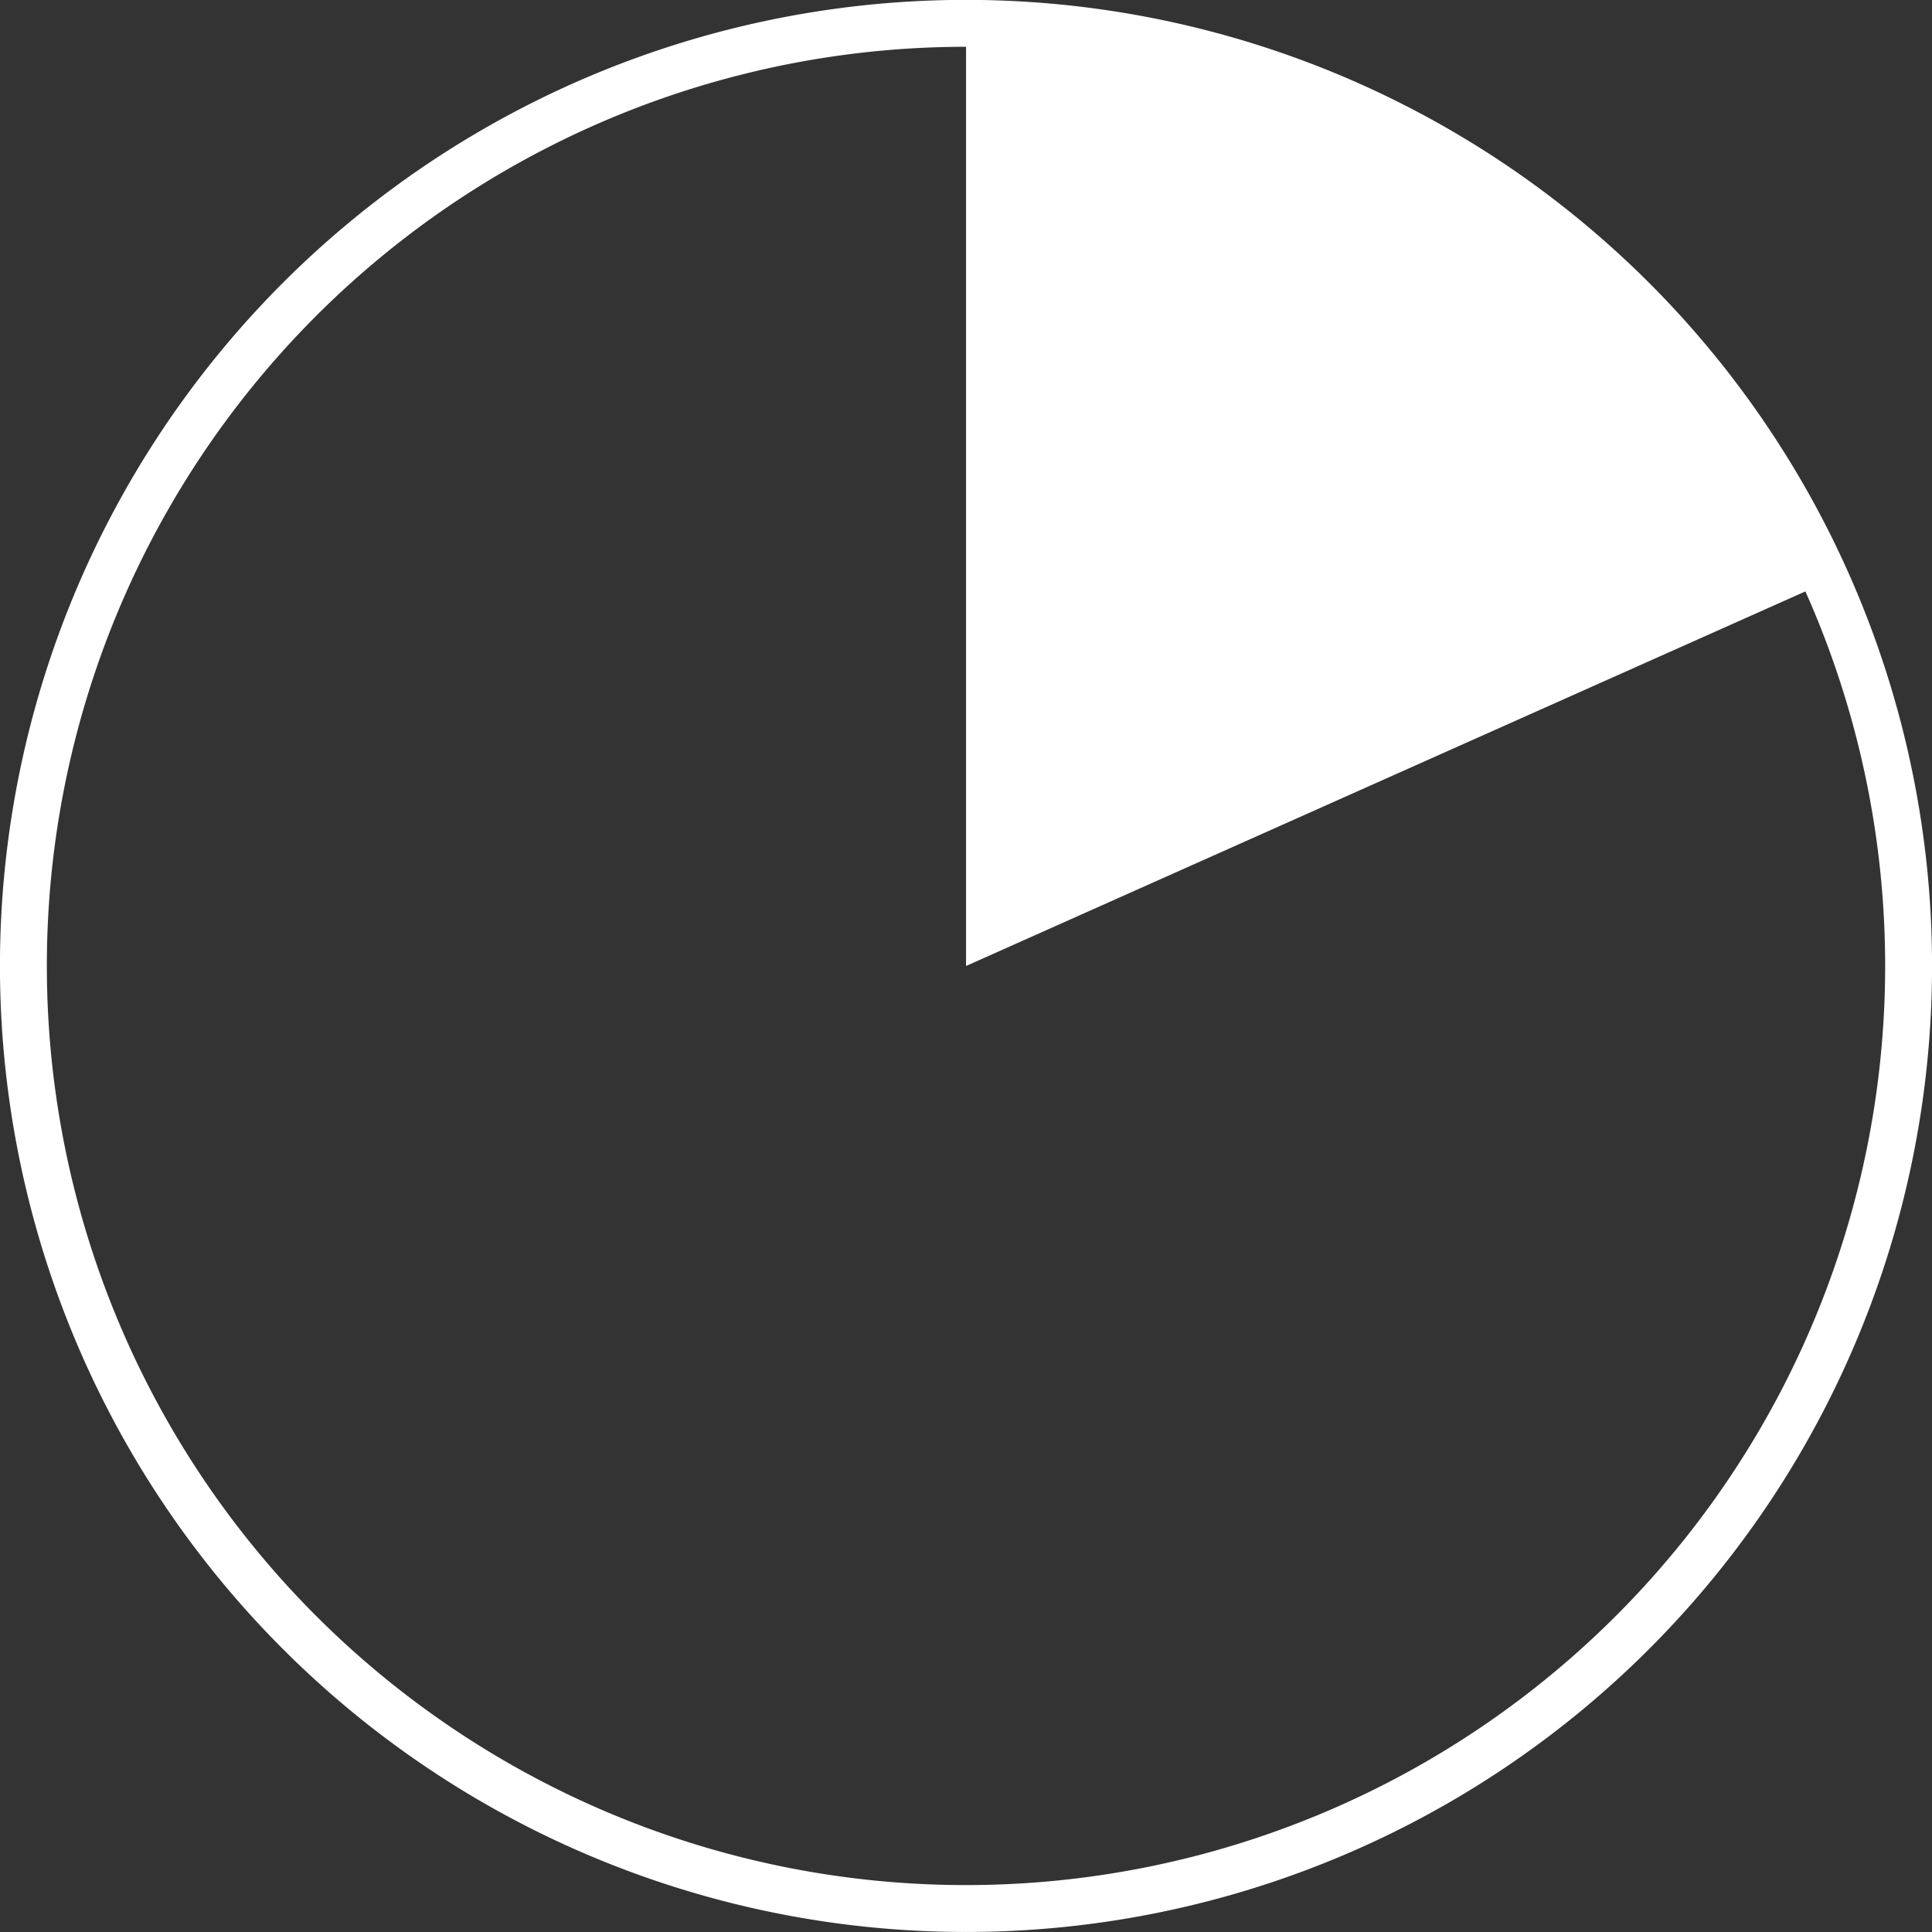
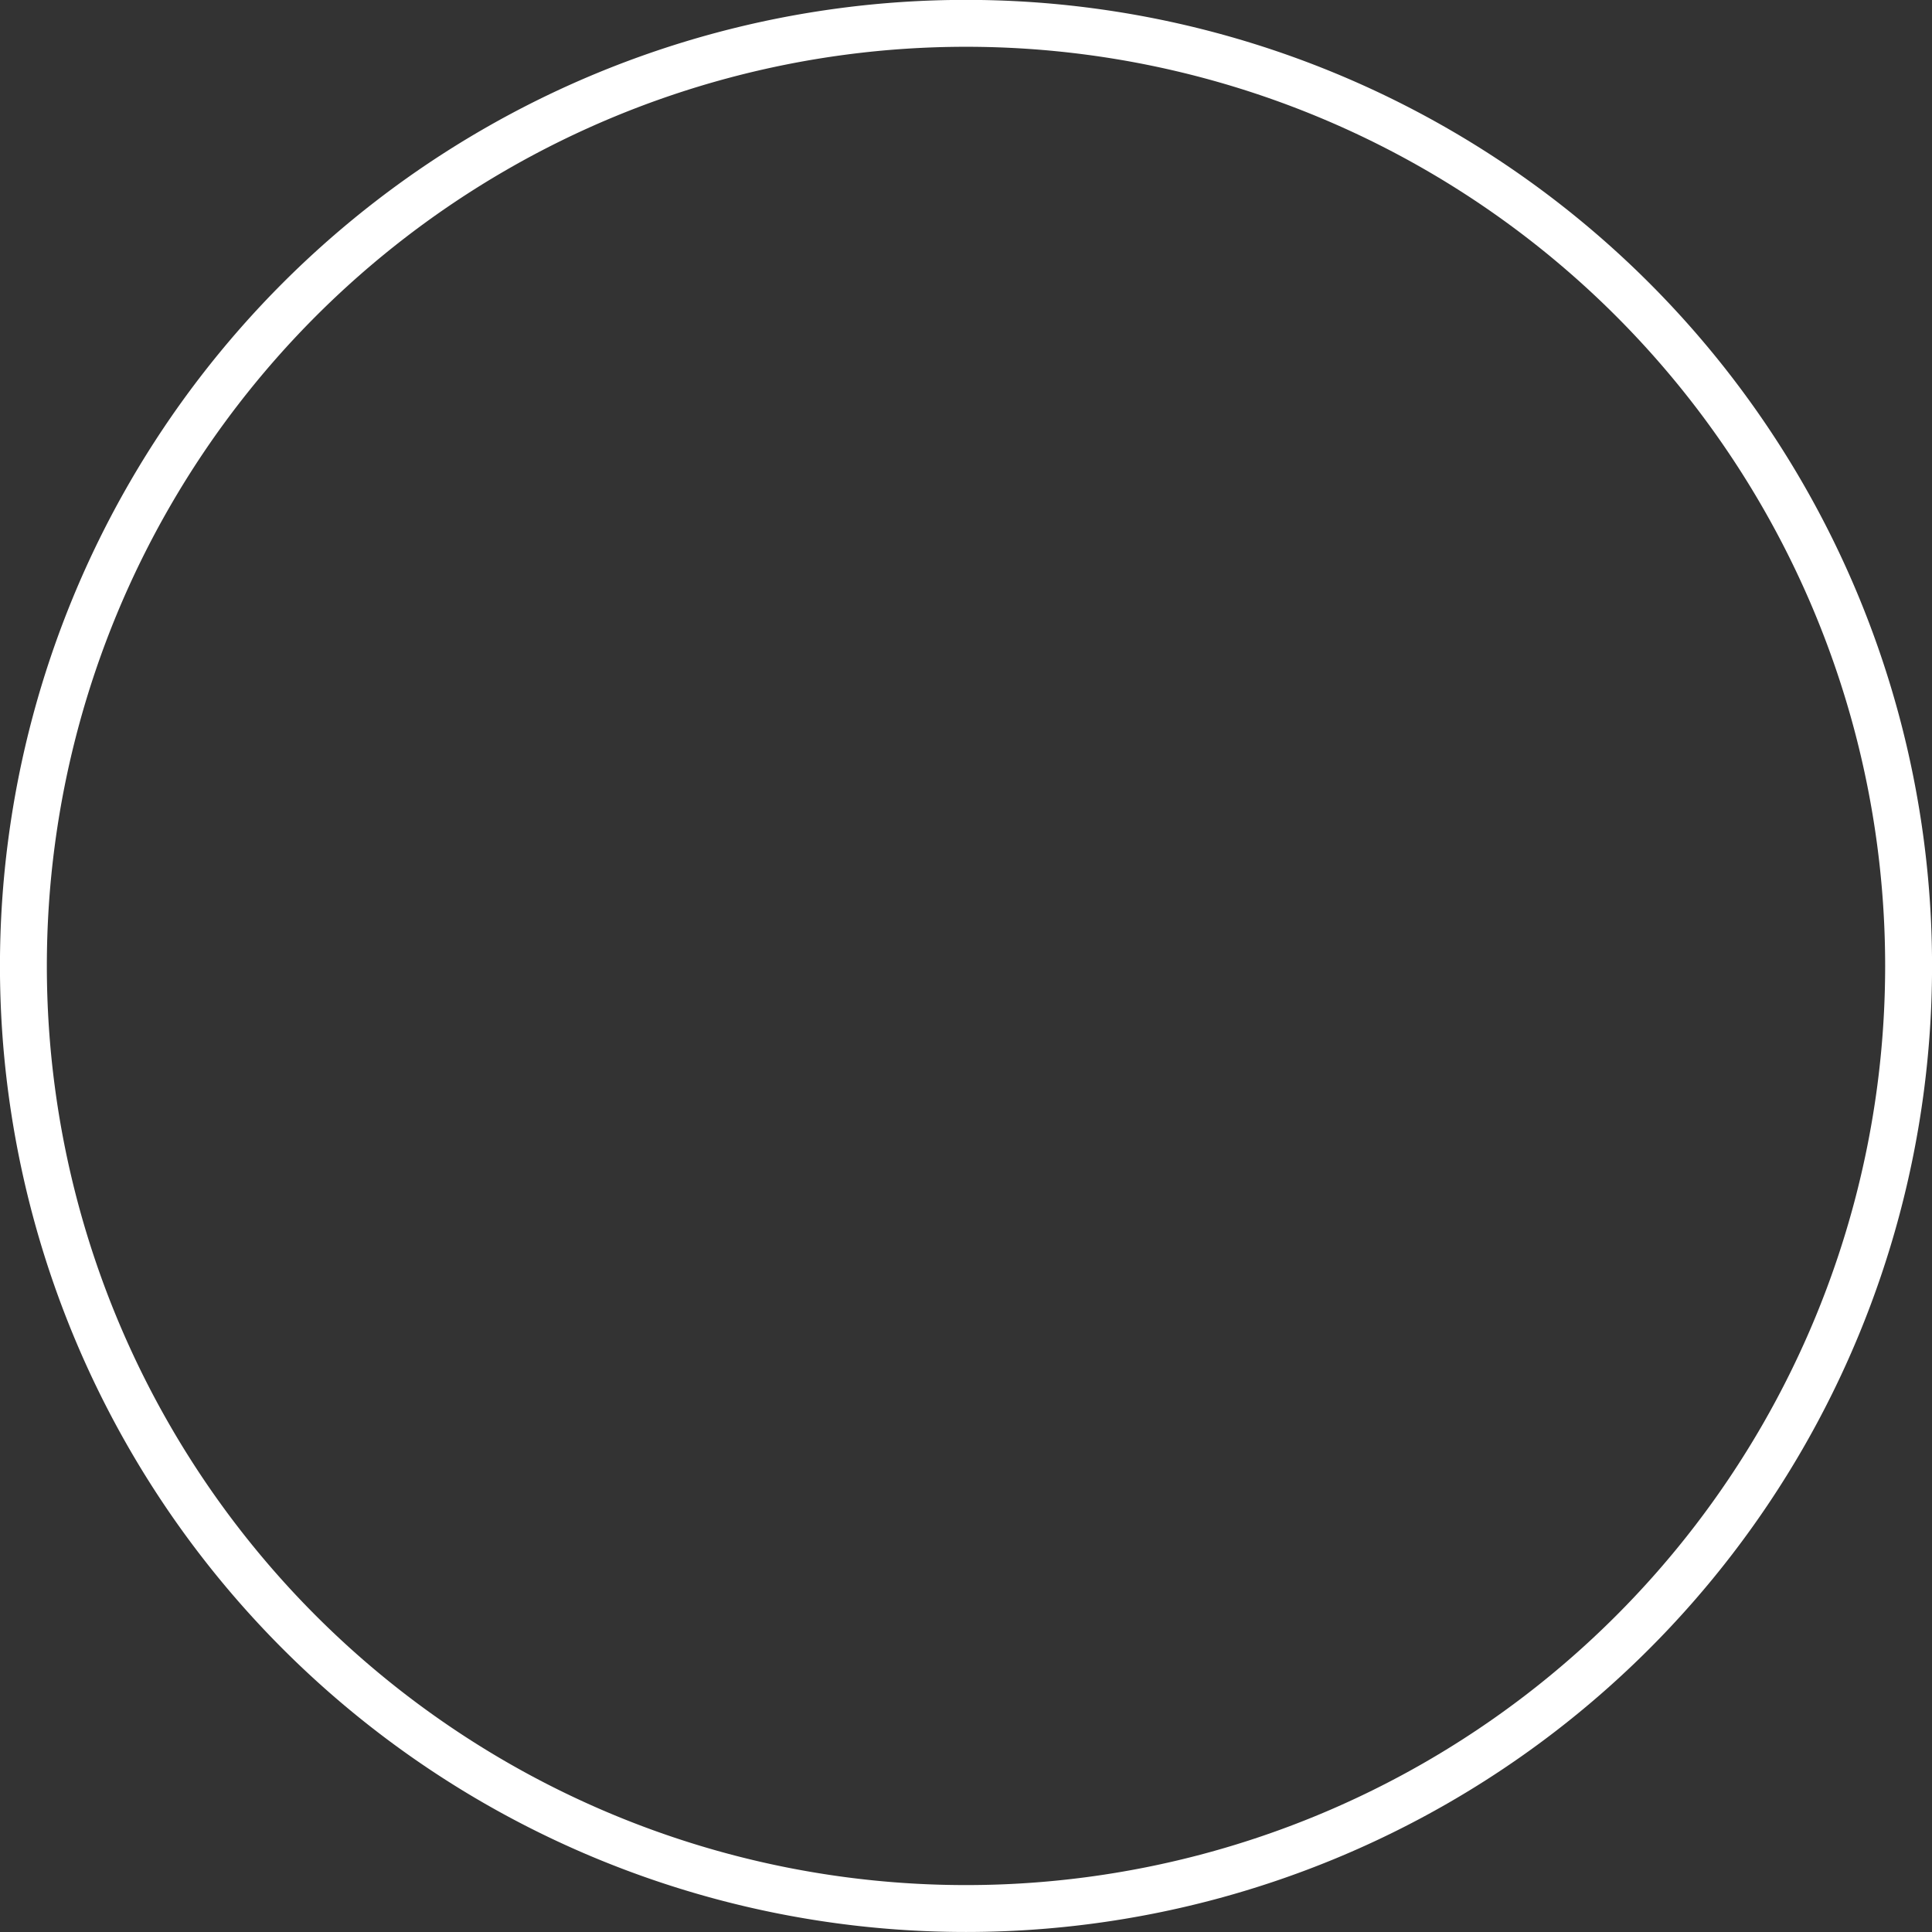
<svg xmlns="http://www.w3.org/2000/svg" width="82.396" height="82.395" viewBox="0 0 82.396 82.395">
  <rect x="0" y="0" width="82.396" height="82.395" fill="#333333" stroke="none" />
  <defs>
    <clipPath id="clip-path">
-       <path id="Tracé_230" data-name="Tracé 230" d="M258.25-425.46a40.2,40.2,0,0,0,40.2,40.2h0a40.2,40.2,0,0,0,40.2-40.2h0a40.2,40.2,0,0,0-40.2-40.2h0a40.2,40.2,0,0,0-40.2,40.2" transform="translate(-258.25 465.658)" fill="none" />
-     </clipPath>
+       </clipPath>
  </defs>
  <g id="Groupe_394" data-name="Groupe 394" transform="translate(-1175.405 -973.75)">
    <g id="Groupe_355" data-name="Groupe 355" transform="translate(1176.406 974.75)" clip-path="url(#clip-path)">
      <g id="Groupe_354" data-name="Groupe 354" transform="translate(40.197 -8.293)">
-         <path id="Tracé_229" data-name="Tracé 229" d="M1.537,0,11.53,1.432,44.765,20.023,34.306,32.109-2.4,48.49V8.171Z" transform="translate(2.402)" fill="#fff" />
-       </g>
+         </g>
    </g>
    <g id="Groupe_389" data-name="Groupe 389" transform="translate(1176.405 974.75)">
      <g id="Groupe_356" data-name="Groupe 356" transform="translate(0 0)">
        <path id="Tracé_231" data-name="Tracé 231" d="M15.684,31.367a40.2,40.2,0,0,0,40.2-40.2,40.2,40.2,0,0,0-40.2-40.2,40.2,40.2,0,0,0-40.2,40.2A40.2,40.2,0,0,0,15.684,31.367Z" transform="translate(24.514 49.028)" fill="none" stroke="#fff" stroke-width="2" />
      </g>
    </g>
  </g>
</svg>